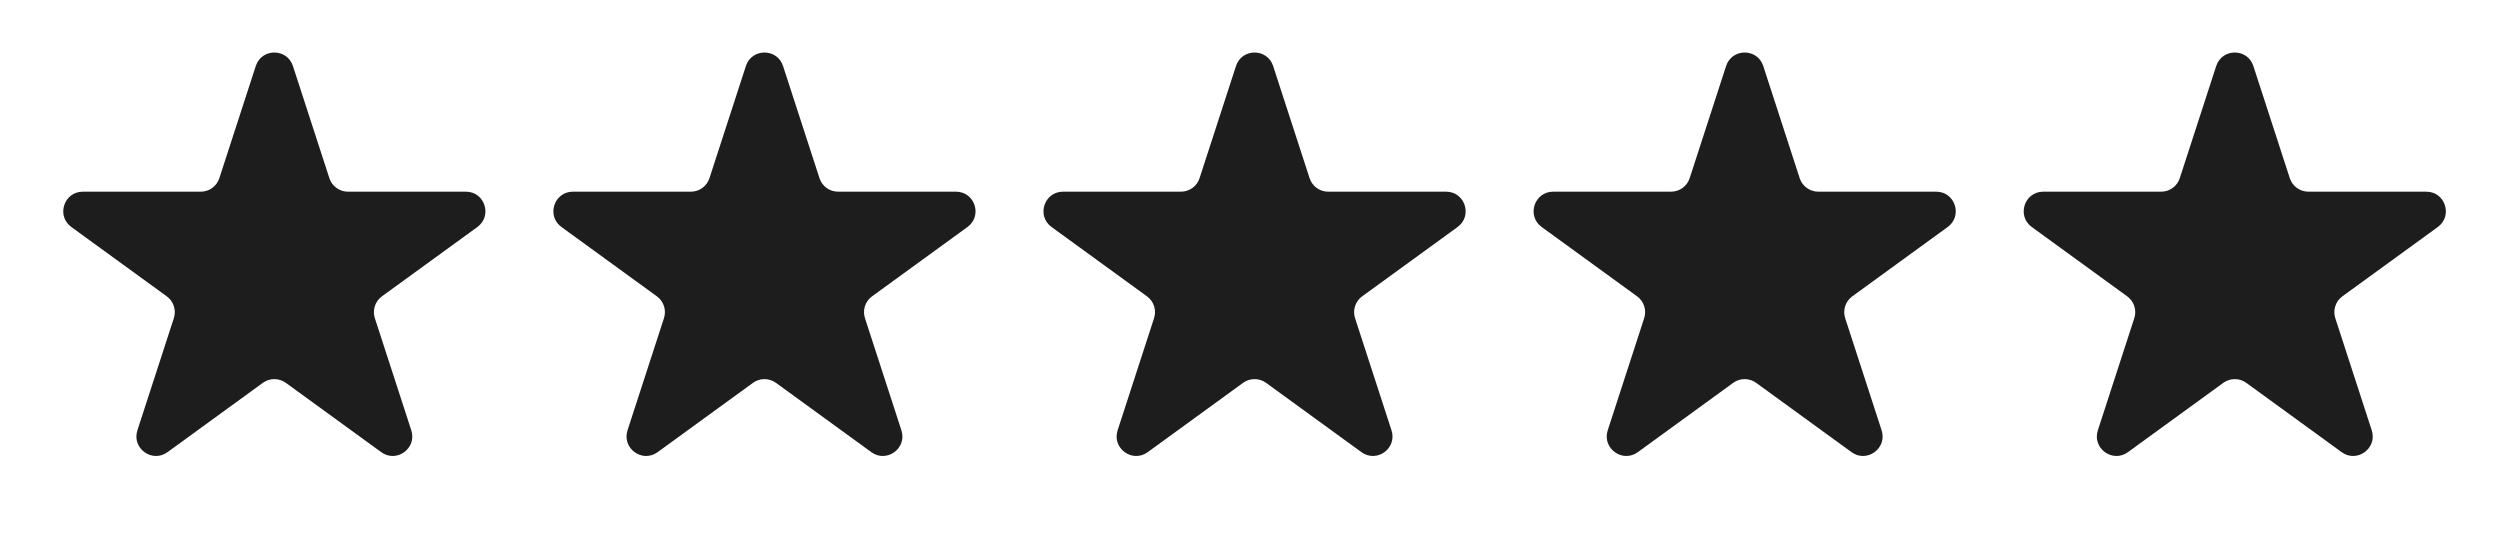
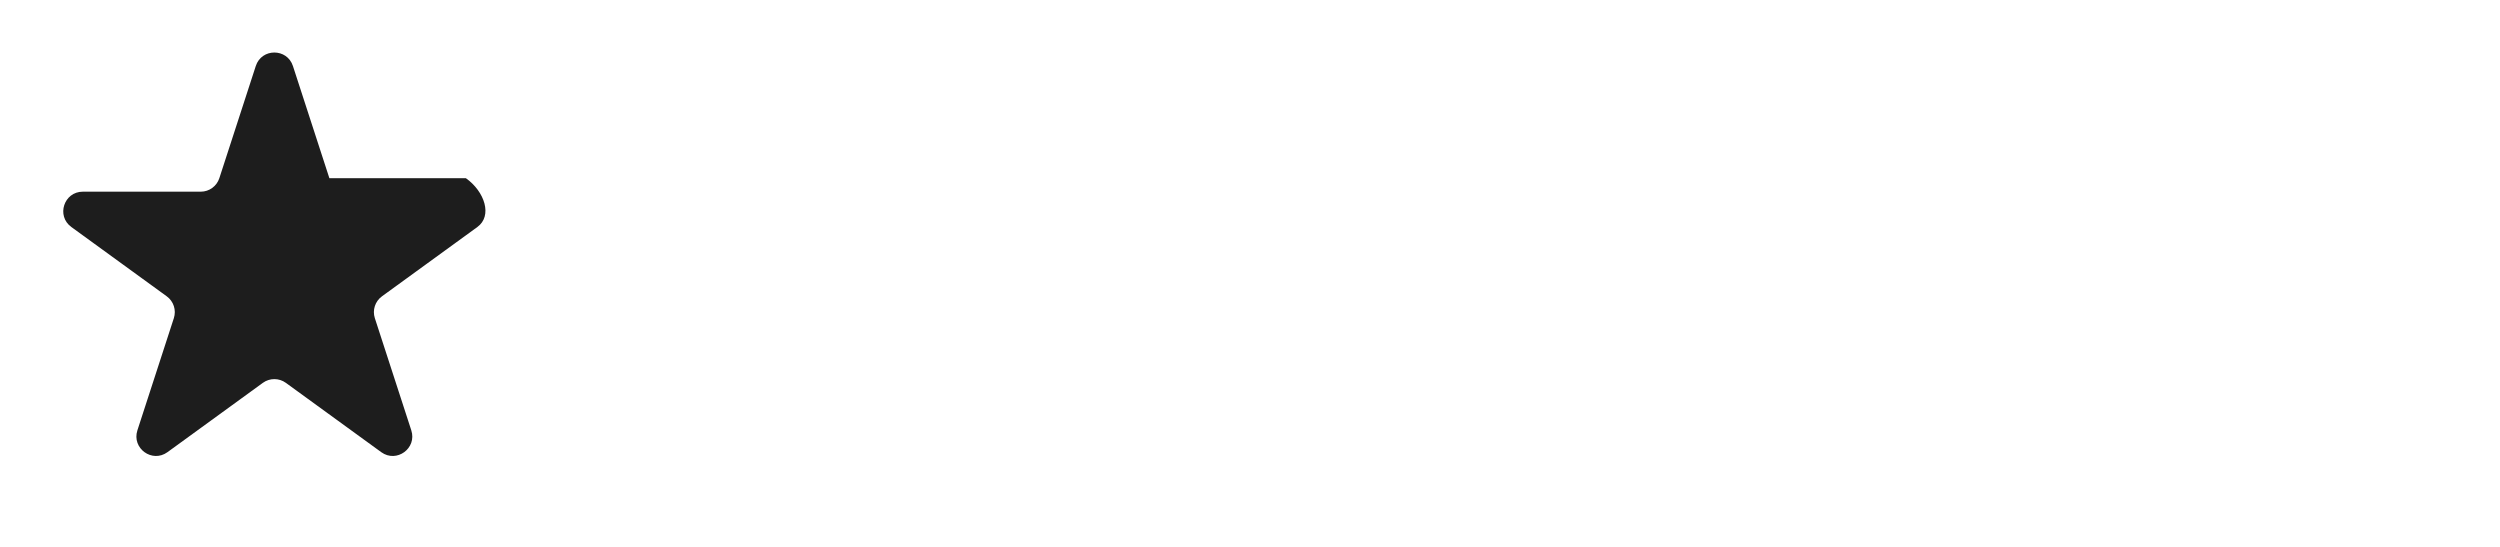
<svg xmlns="http://www.w3.org/2000/svg" width="128" height="28" viewBox="0 0 128 28" fill="none">
-   <path d="M13.096 3.38C13.395 2.459 14.698 2.459 14.998 3.38L16.864 9.123C16.998 9.535 17.382 9.814 17.815 9.814H23.853C24.822 9.814 25.224 11.053 24.441 11.623L19.556 15.172C19.205 15.427 19.059 15.878 19.192 16.29L21.058 22.032C21.358 22.954 20.303 23.72 19.52 23.151L14.635 19.601C14.284 19.347 13.809 19.347 13.459 19.601L8.574 23.151C7.79 23.72 6.736 22.954 7.035 22.032L8.901 16.29C9.035 15.878 8.888 15.427 8.538 15.172L3.653 11.623C2.869 11.053 3.272 9.814 4.241 9.814H10.279C10.712 9.814 11.096 9.535 11.23 9.123L13.096 3.38Z" fill="#1D1D1D" />
-   <path d="M38.19 3.38C38.489 2.459 39.792 2.459 40.092 3.38L41.958 9.123C42.091 9.535 42.475 9.814 42.908 9.814H48.947C49.915 9.814 50.318 11.053 49.534 11.623L44.65 15.172C44.299 15.427 44.152 15.878 44.286 16.29L46.152 22.032C46.452 22.954 45.397 23.72 44.613 23.151L39.728 19.601C39.378 19.347 38.903 19.347 38.553 19.601L33.668 23.151C32.884 23.72 31.83 22.954 32.129 22.032L33.995 16.29C34.129 15.878 33.982 15.427 33.632 15.172L28.747 11.623C27.963 11.053 28.366 9.814 29.334 9.814H35.373C35.806 9.814 36.19 9.535 36.324 9.123L38.19 3.38Z" fill="#1D1D1D" />
-   <path d="M63.283 3.38C63.582 2.459 64.885 2.459 65.185 3.38L67.051 9.123C67.185 9.535 67.569 9.814 68.002 9.814H74.04C75.009 9.814 75.411 11.053 74.628 11.623L69.743 15.172C69.392 15.427 69.246 15.878 69.379 16.29L71.245 22.032C71.545 22.954 70.49 23.72 69.707 23.151L64.822 19.601C64.471 19.347 63.996 19.347 63.646 19.601L58.761 23.151C57.977 23.72 56.923 22.954 57.222 22.032L59.088 16.29C59.222 15.878 59.075 15.427 58.725 15.172L53.84 11.623C53.056 11.053 53.459 9.814 54.428 9.814H60.466C60.899 9.814 61.283 9.535 61.417 9.123L63.283 3.38Z" fill="#1D1D1D" />
-   <path d="M88.376 3.38C88.676 2.459 89.979 2.459 90.279 3.38L92.144 9.123C92.278 9.535 92.662 9.814 93.096 9.814H99.134C100.102 9.814 100.505 11.053 99.721 11.623L94.837 15.172C94.486 15.427 94.339 15.878 94.473 16.29L96.339 22.032C96.638 22.954 95.584 23.72 94.8 23.151L89.915 19.601C89.565 19.347 89.09 19.347 88.74 19.601L83.855 23.151C83.071 23.72 82.017 22.954 82.316 22.032L84.182 16.29C84.316 15.878 84.169 15.427 83.819 15.172L78.934 11.623C78.15 11.053 78.553 9.814 79.522 9.814H85.56C85.993 9.814 86.377 9.535 86.511 9.123L88.376 3.38Z" fill="#1D1D1D" />
-   <path d="M113.47 3.38C113.77 2.459 115.073 2.459 115.372 3.38L117.238 9.123C117.372 9.535 117.756 9.814 118.189 9.814H124.227C125.196 9.814 125.599 11.053 124.815 11.623L119.93 15.172C119.58 15.427 119.433 15.878 119.567 16.29L121.433 22.032C121.732 22.954 120.678 23.72 119.894 23.151L115.009 19.601C114.659 19.347 114.184 19.347 113.834 19.601L108.949 23.151C108.165 23.72 107.11 22.954 107.41 22.032L109.276 16.29C109.41 15.878 109.263 15.427 108.912 15.172L104.027 11.623C103.244 11.053 103.646 9.814 104.615 9.814H110.653C111.087 9.814 111.471 9.535 111.604 9.123L113.47 3.38Z" fill="#1D1D1D" />
+   <path d="M13.096 3.38C13.395 2.459 14.698 2.459 14.998 3.38L16.864 9.123H23.853C24.822 9.814 25.224 11.053 24.441 11.623L19.556 15.172C19.205 15.427 19.059 15.878 19.192 16.29L21.058 22.032C21.358 22.954 20.303 23.72 19.52 23.151L14.635 19.601C14.284 19.347 13.809 19.347 13.459 19.601L8.574 23.151C7.79 23.72 6.736 22.954 7.035 22.032L8.901 16.29C9.035 15.878 8.888 15.427 8.538 15.172L3.653 11.623C2.869 11.053 3.272 9.814 4.241 9.814H10.279C10.712 9.814 11.096 9.535 11.23 9.123L13.096 3.38Z" fill="#1D1D1D" />
</svg>